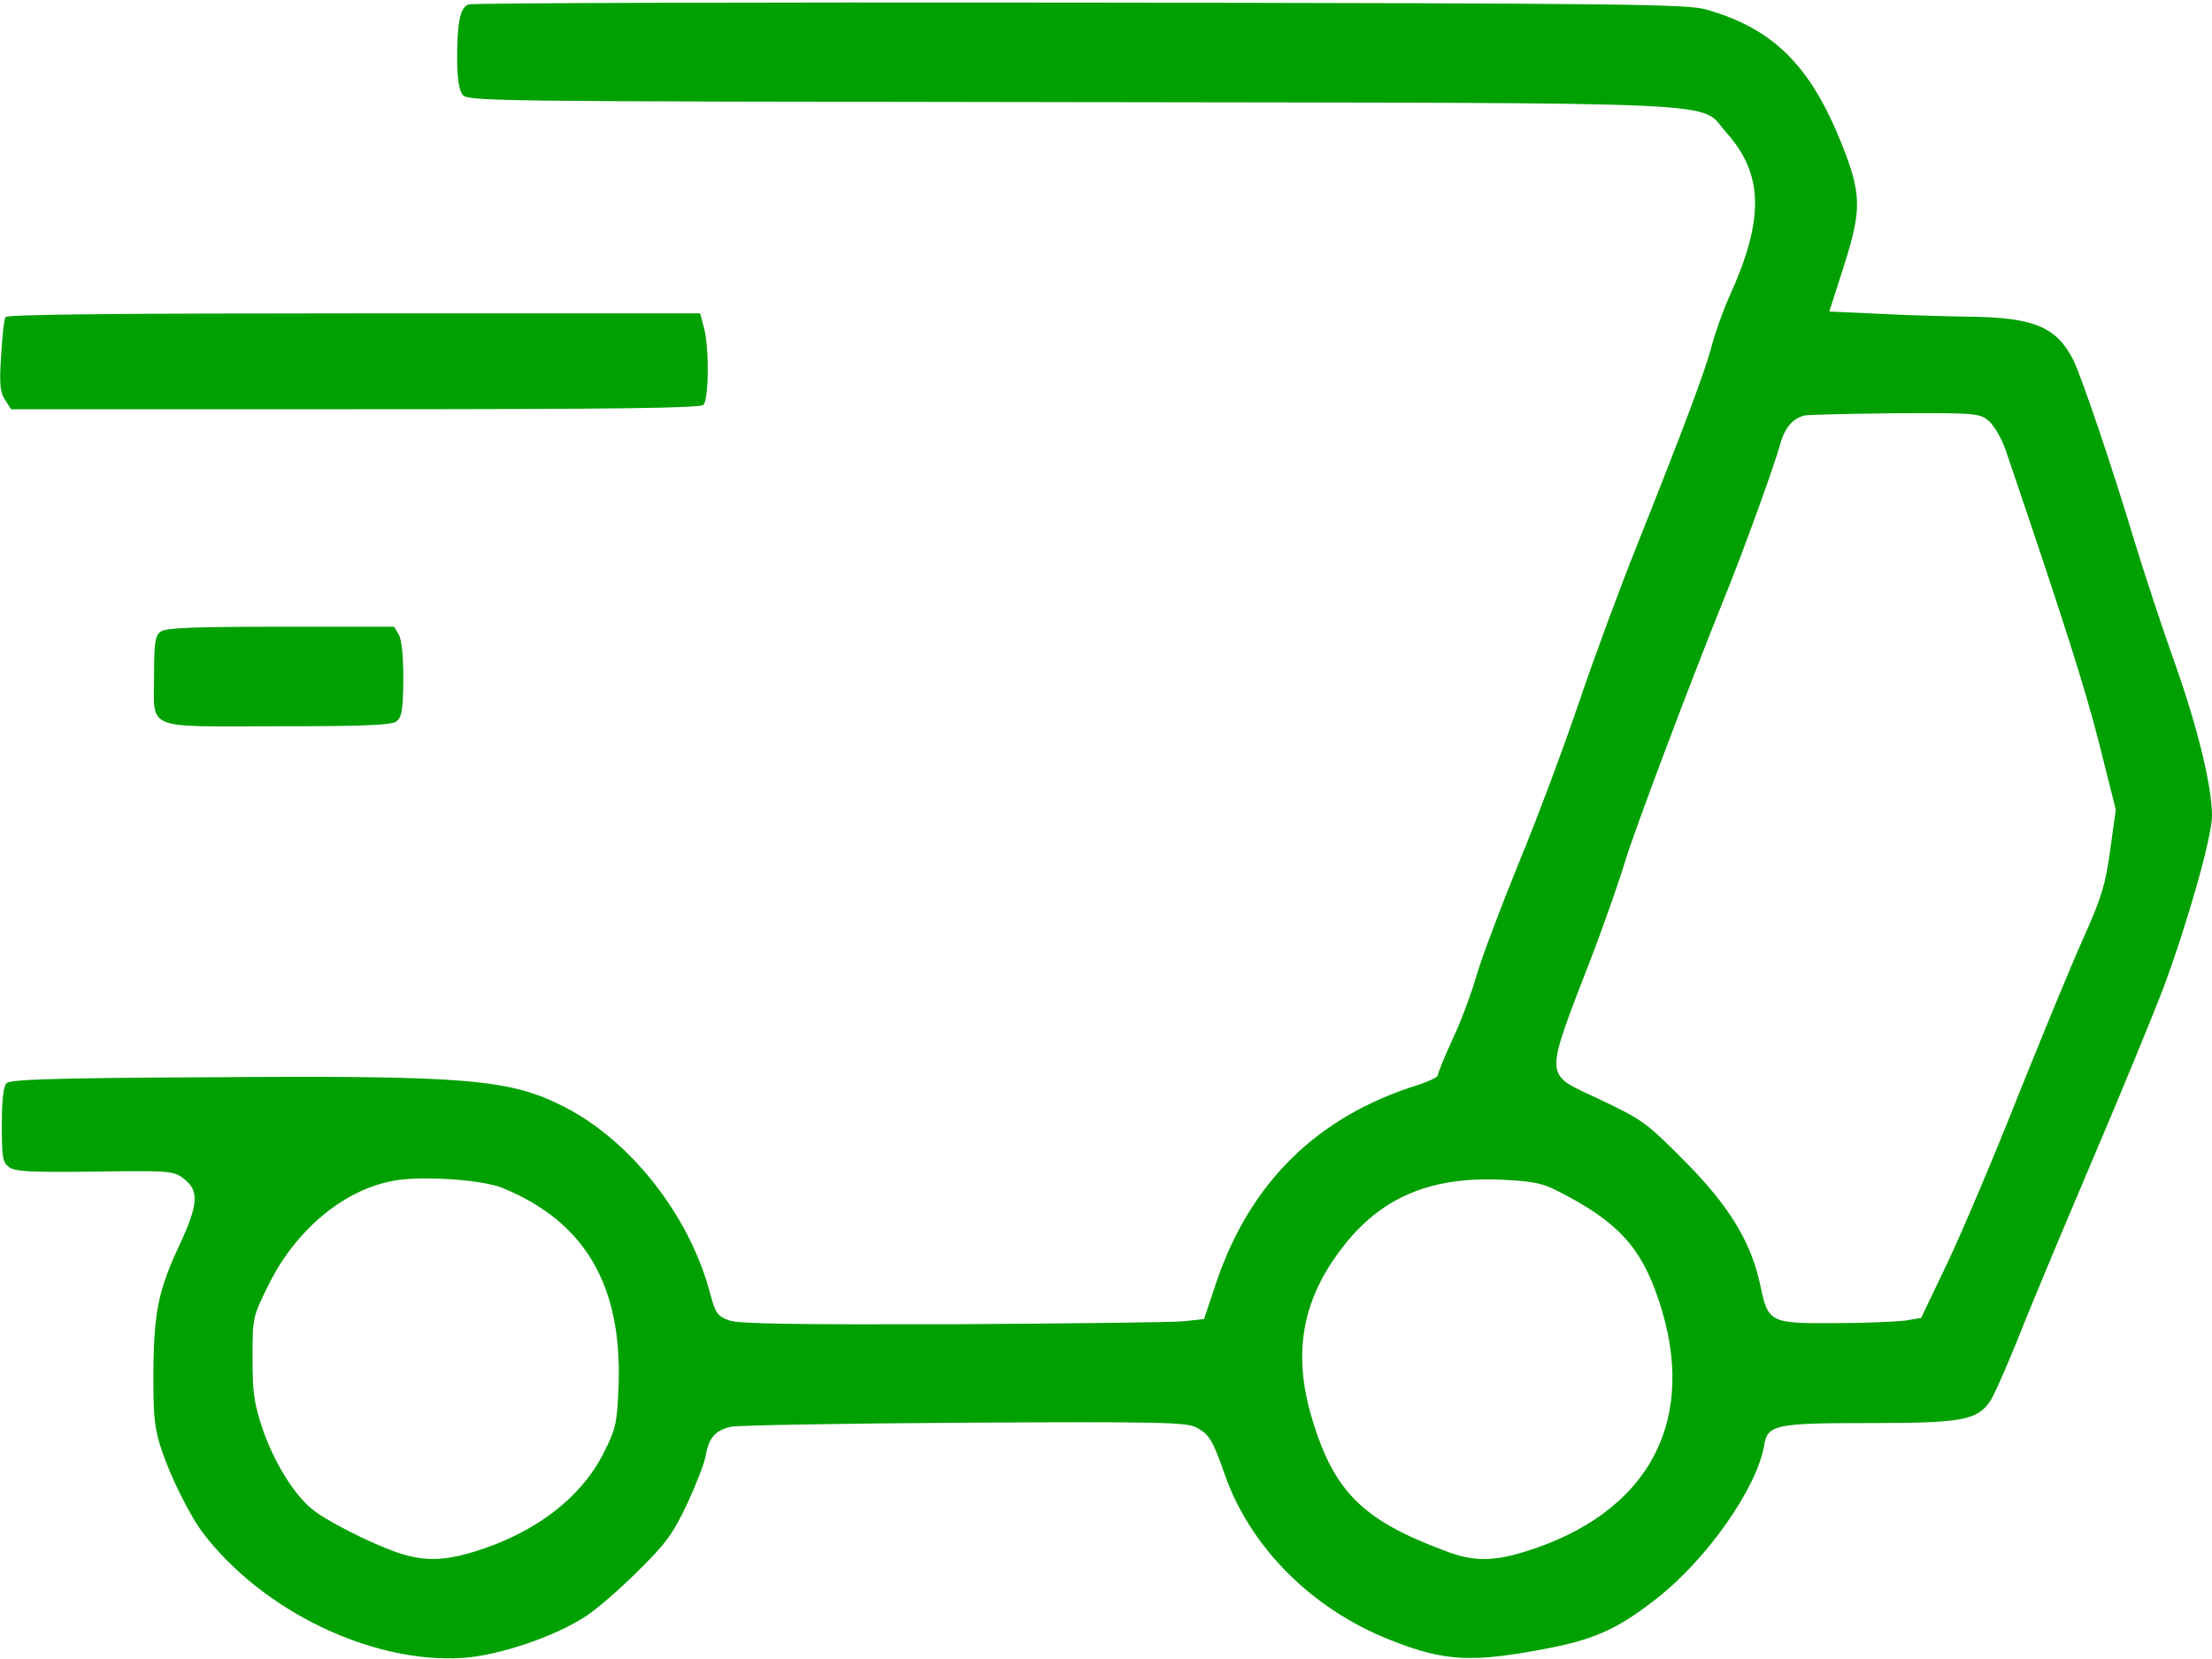
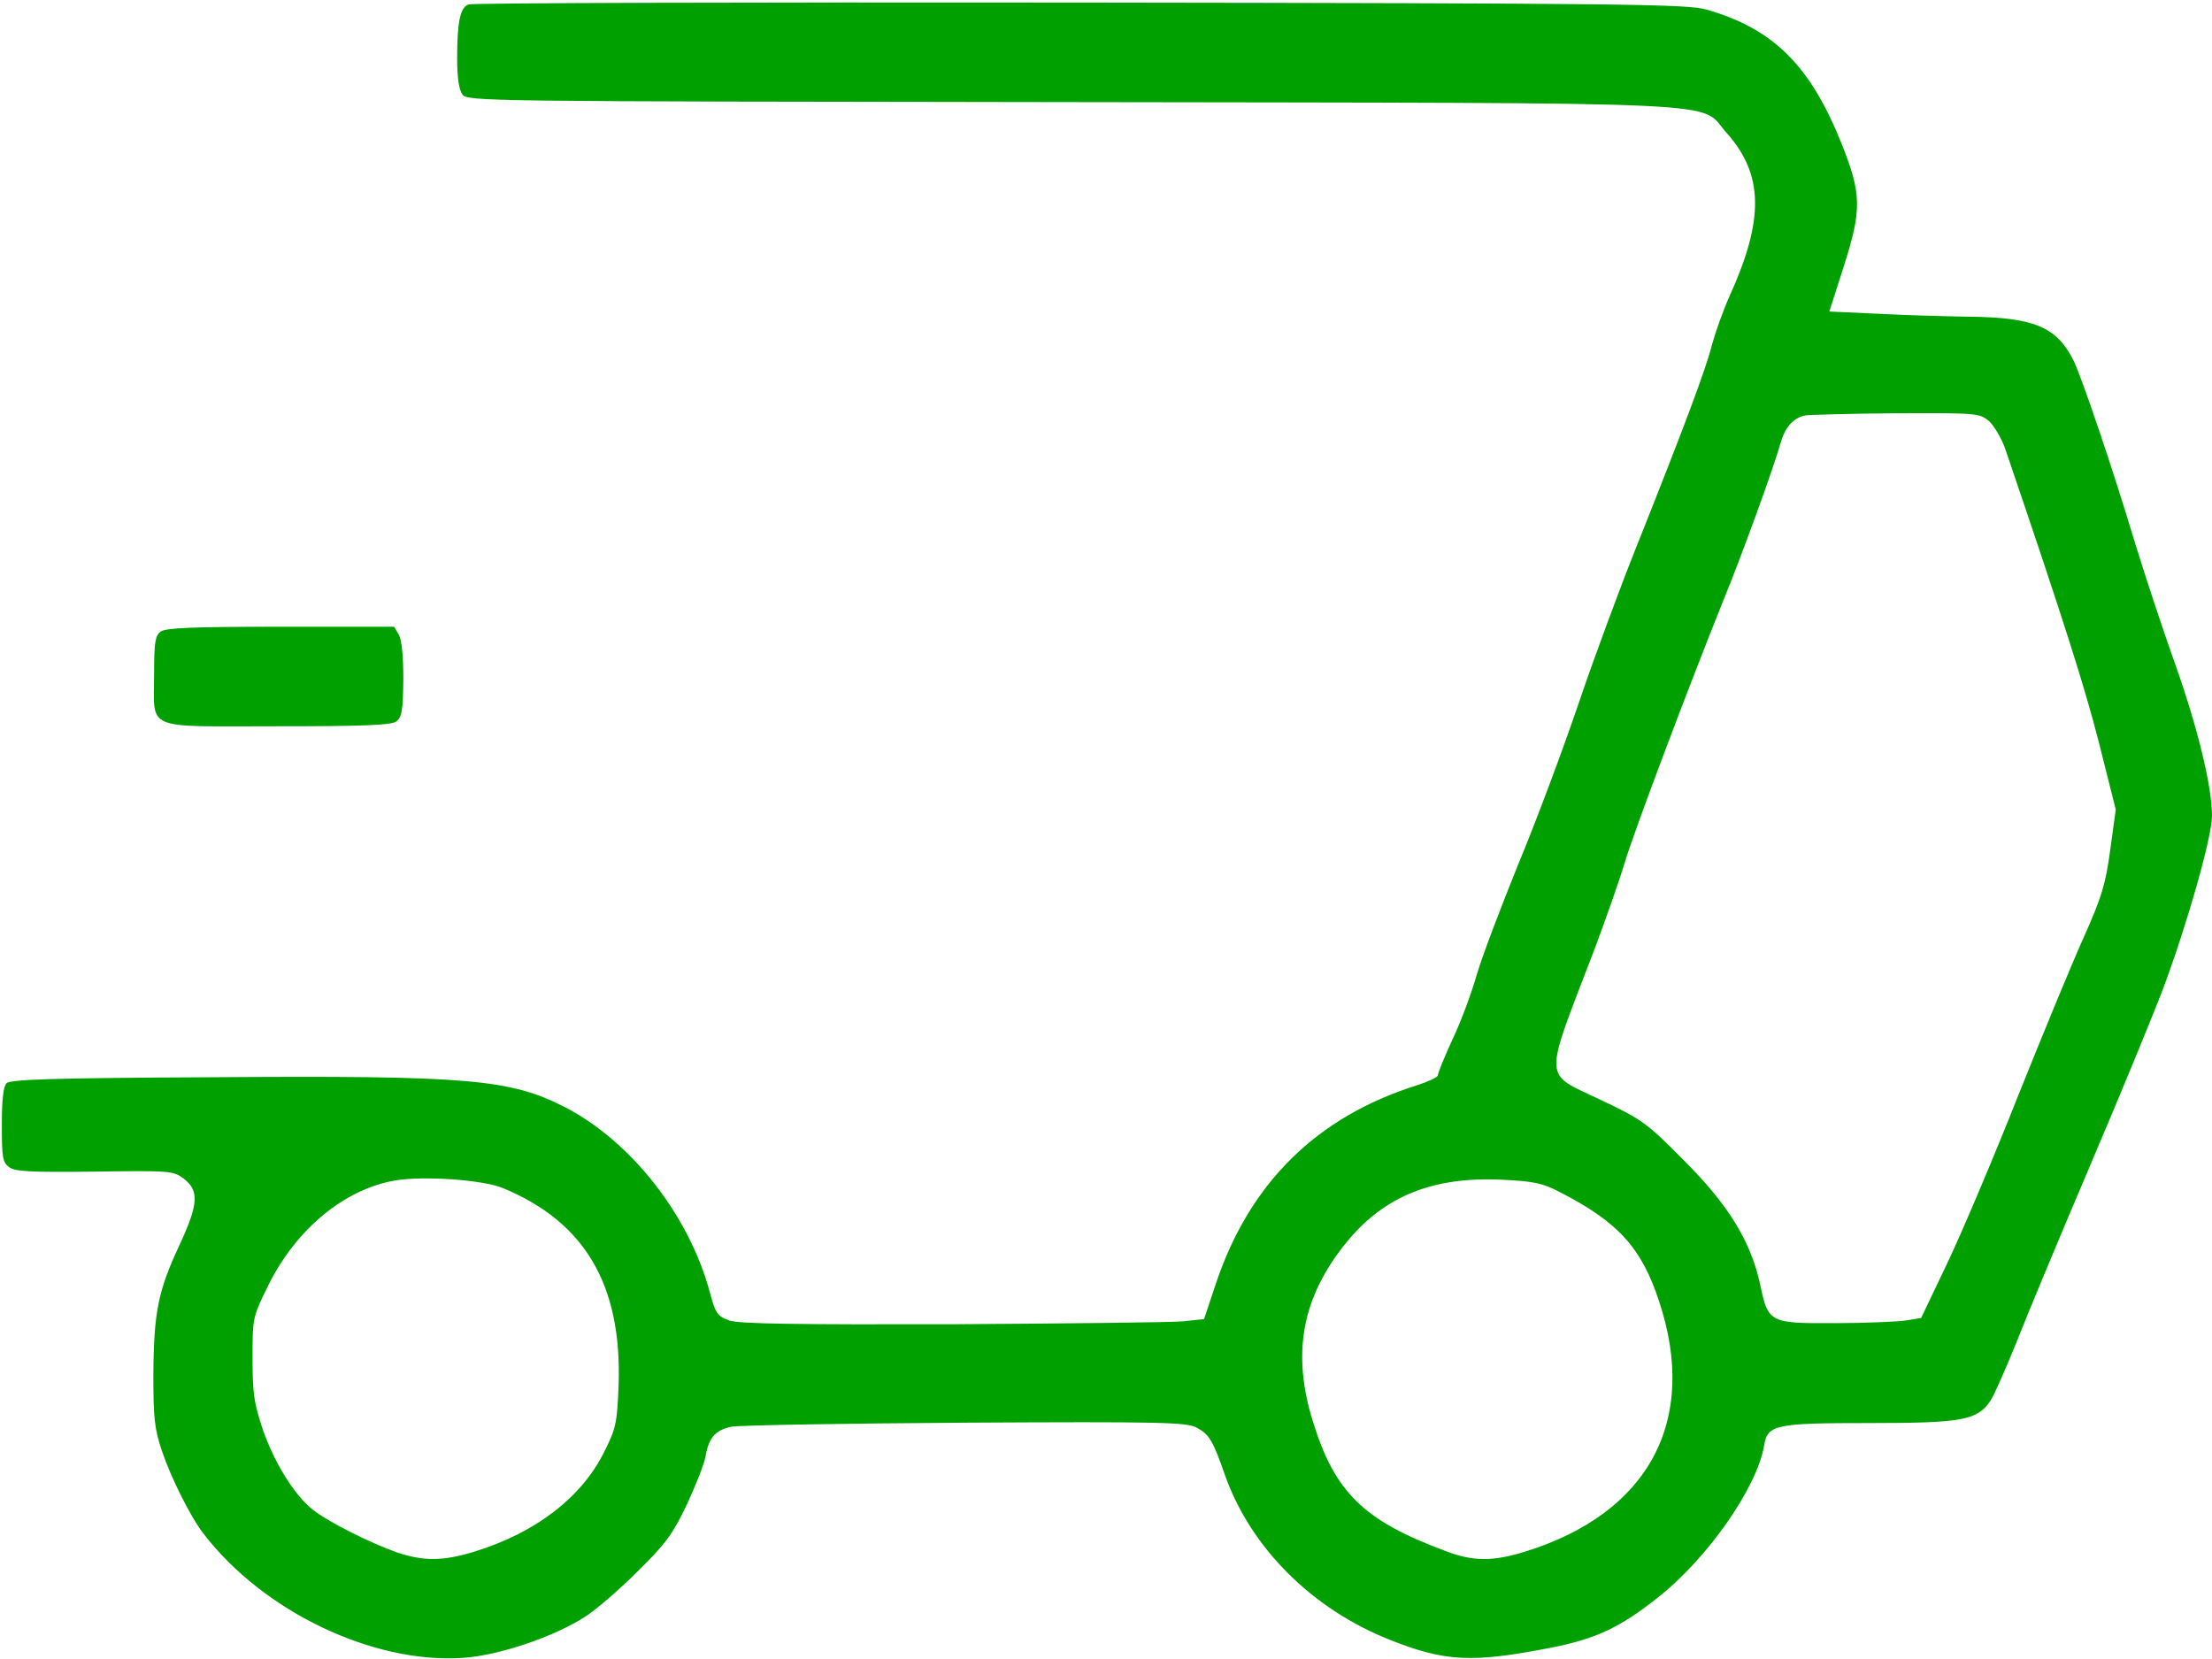
<svg xmlns="http://www.w3.org/2000/svg" version="1.0" width="600pt" height="450pt" viewBox="0 0 600 450" preserveAspectRatio="xMidYMid meet">
  <g transform="translate(0,450) scale(0.1,-0.1)" fill="#00a000" stroke="none">
    <path d="M1271 4488 c-23 -8 -31 -48 -31 -147 0 -51 5 -84 14 -97 14 -19 44 -19 1646 -21 1850 -3 1705 4 1783 -83 101 -113 103 -235 8 -444 -17 -38 -38 -97 -47 -130 -16 -66 -80 -235 -206 -551 -44 -110 -114 -299 -155 -420 -41 -121 -114 -317 -163 -435 -48 -118 -100 -255 -114 -303 -14 -49 -43 -128 -66 -176 -22 -48 -40 -92 -40 -98 0 -5 -26 -17 -57 -27 -270 -85 -452 -263 -544 -535 l-33 -99 -56 -6 c-30 -3 -311 -6 -625 -8 -426 -1 -579 1 -606 10 -33 12 -38 18 -54 78 -56 208 -214 409 -393 501 -148 76 -262 86 -959 81 -427 -2 -545 -6 -555 -16 -9 -9 -13 -44 -13 -113 0 -89 2 -102 20 -115 16 -12 58 -14 232 -12 202 3 213 2 240 -18 44 -33 42 -69 -11 -183 -57 -122 -69 -181 -70 -351 0 -116 3 -145 23 -205 24 -72 78 -180 113 -225 162 -211 458 -353 703 -337 97 6 251 58 334 113 31 20 95 76 143 124 76 75 94 101 132 181 24 52 47 110 50 130 9 50 26 69 69 79 21 4 307 9 635 11 534 3 600 1 627 -13 35 -18 45 -35 78 -130 70 -197 237 -363 447 -446 151 -60 224 -63 439 -21 121 24 186 55 287 135 136 107 269 298 289 412 9 58 28 62 291 62 246 0 287 8 322 59 10 14 42 87 72 161 29 74 119 290 200 480 81 190 170 406 198 480 65 174 132 410 132 467 0 80 -39 240 -100 412 -33 92 -82 241 -110 332 -58 194 -144 448 -166 492 -46 91 -108 116 -283 118 -64 1 -175 4 -248 8 l-131 6 40 125 c48 152 48 193 -7 331 -85 212 -185 311 -366 363 -51 15 -219 17 -1698 19 -903 1 -1650 -1 -1660 -5z m4124 -1130 c14 -13 35 -48 45 -78 162 -476 216 -648 254 -797 l45 -179 -15 -109 c-13 -95 -23 -128 -73 -240 -32 -71 -111 -263 -176 -425 -64 -162 -150 -365 -190 -450 l-74 -155 -43 -7 c-24 -3 -109 -7 -189 -7 -178 -1 -183 1 -204 102 -25 118 -85 217 -207 339 -101 102 -113 111 -227 165 -157 75 -156 43 -16 408 31 83 68 188 82 235 24 81 172 474 265 705 53 129 141 372 157 431 12 43 33 69 66 77 11 2 122 5 247 6 222 1 227 0 253 -21z m-4030 -2081 c222 -92 322 -263 313 -533 -4 -103 -7 -118 -38 -180 -61 -125 -187 -222 -354 -273 -85 -26 -137 -26 -209 -2 -74 26 -193 86 -231 118 -49 40 -102 126 -133 215 -24 72 -28 98 -28 194 0 110 0 111 43 198 75 152 207 261 344 284 76 13 239 2 293 -21z m2865 -10 c158 -81 222 -150 270 -296 108 -324 -27 -576 -364 -680 -88 -27 -141 -27 -218 3 -220 82 -298 159 -357 351 -58 186 -29 338 92 486 102 125 235 178 421 169 85 -4 110 -9 156 -33z" />
-     <path d="M15 3640 c-4 -6 -9 -53 -12 -105 -5 -78 -3 -99 11 -120 l16 -25 933 0 c712 0 936 3 945 12 15 15 16 158 1 211 l-10 37 -939 0 c-638 0 -941 -3 -945 -10z" />
    <path d="M436 2787 c-15 -11 -18 -29 -18 -114 0 -157 -32 -143 330 -143 242 0 312 3 327 13 15 12 18 29 19 113 0 62 -4 107 -12 122 l-13 22 -307 0 c-236 0 -312 -3 -326 -13z" />
  </g>
</svg>